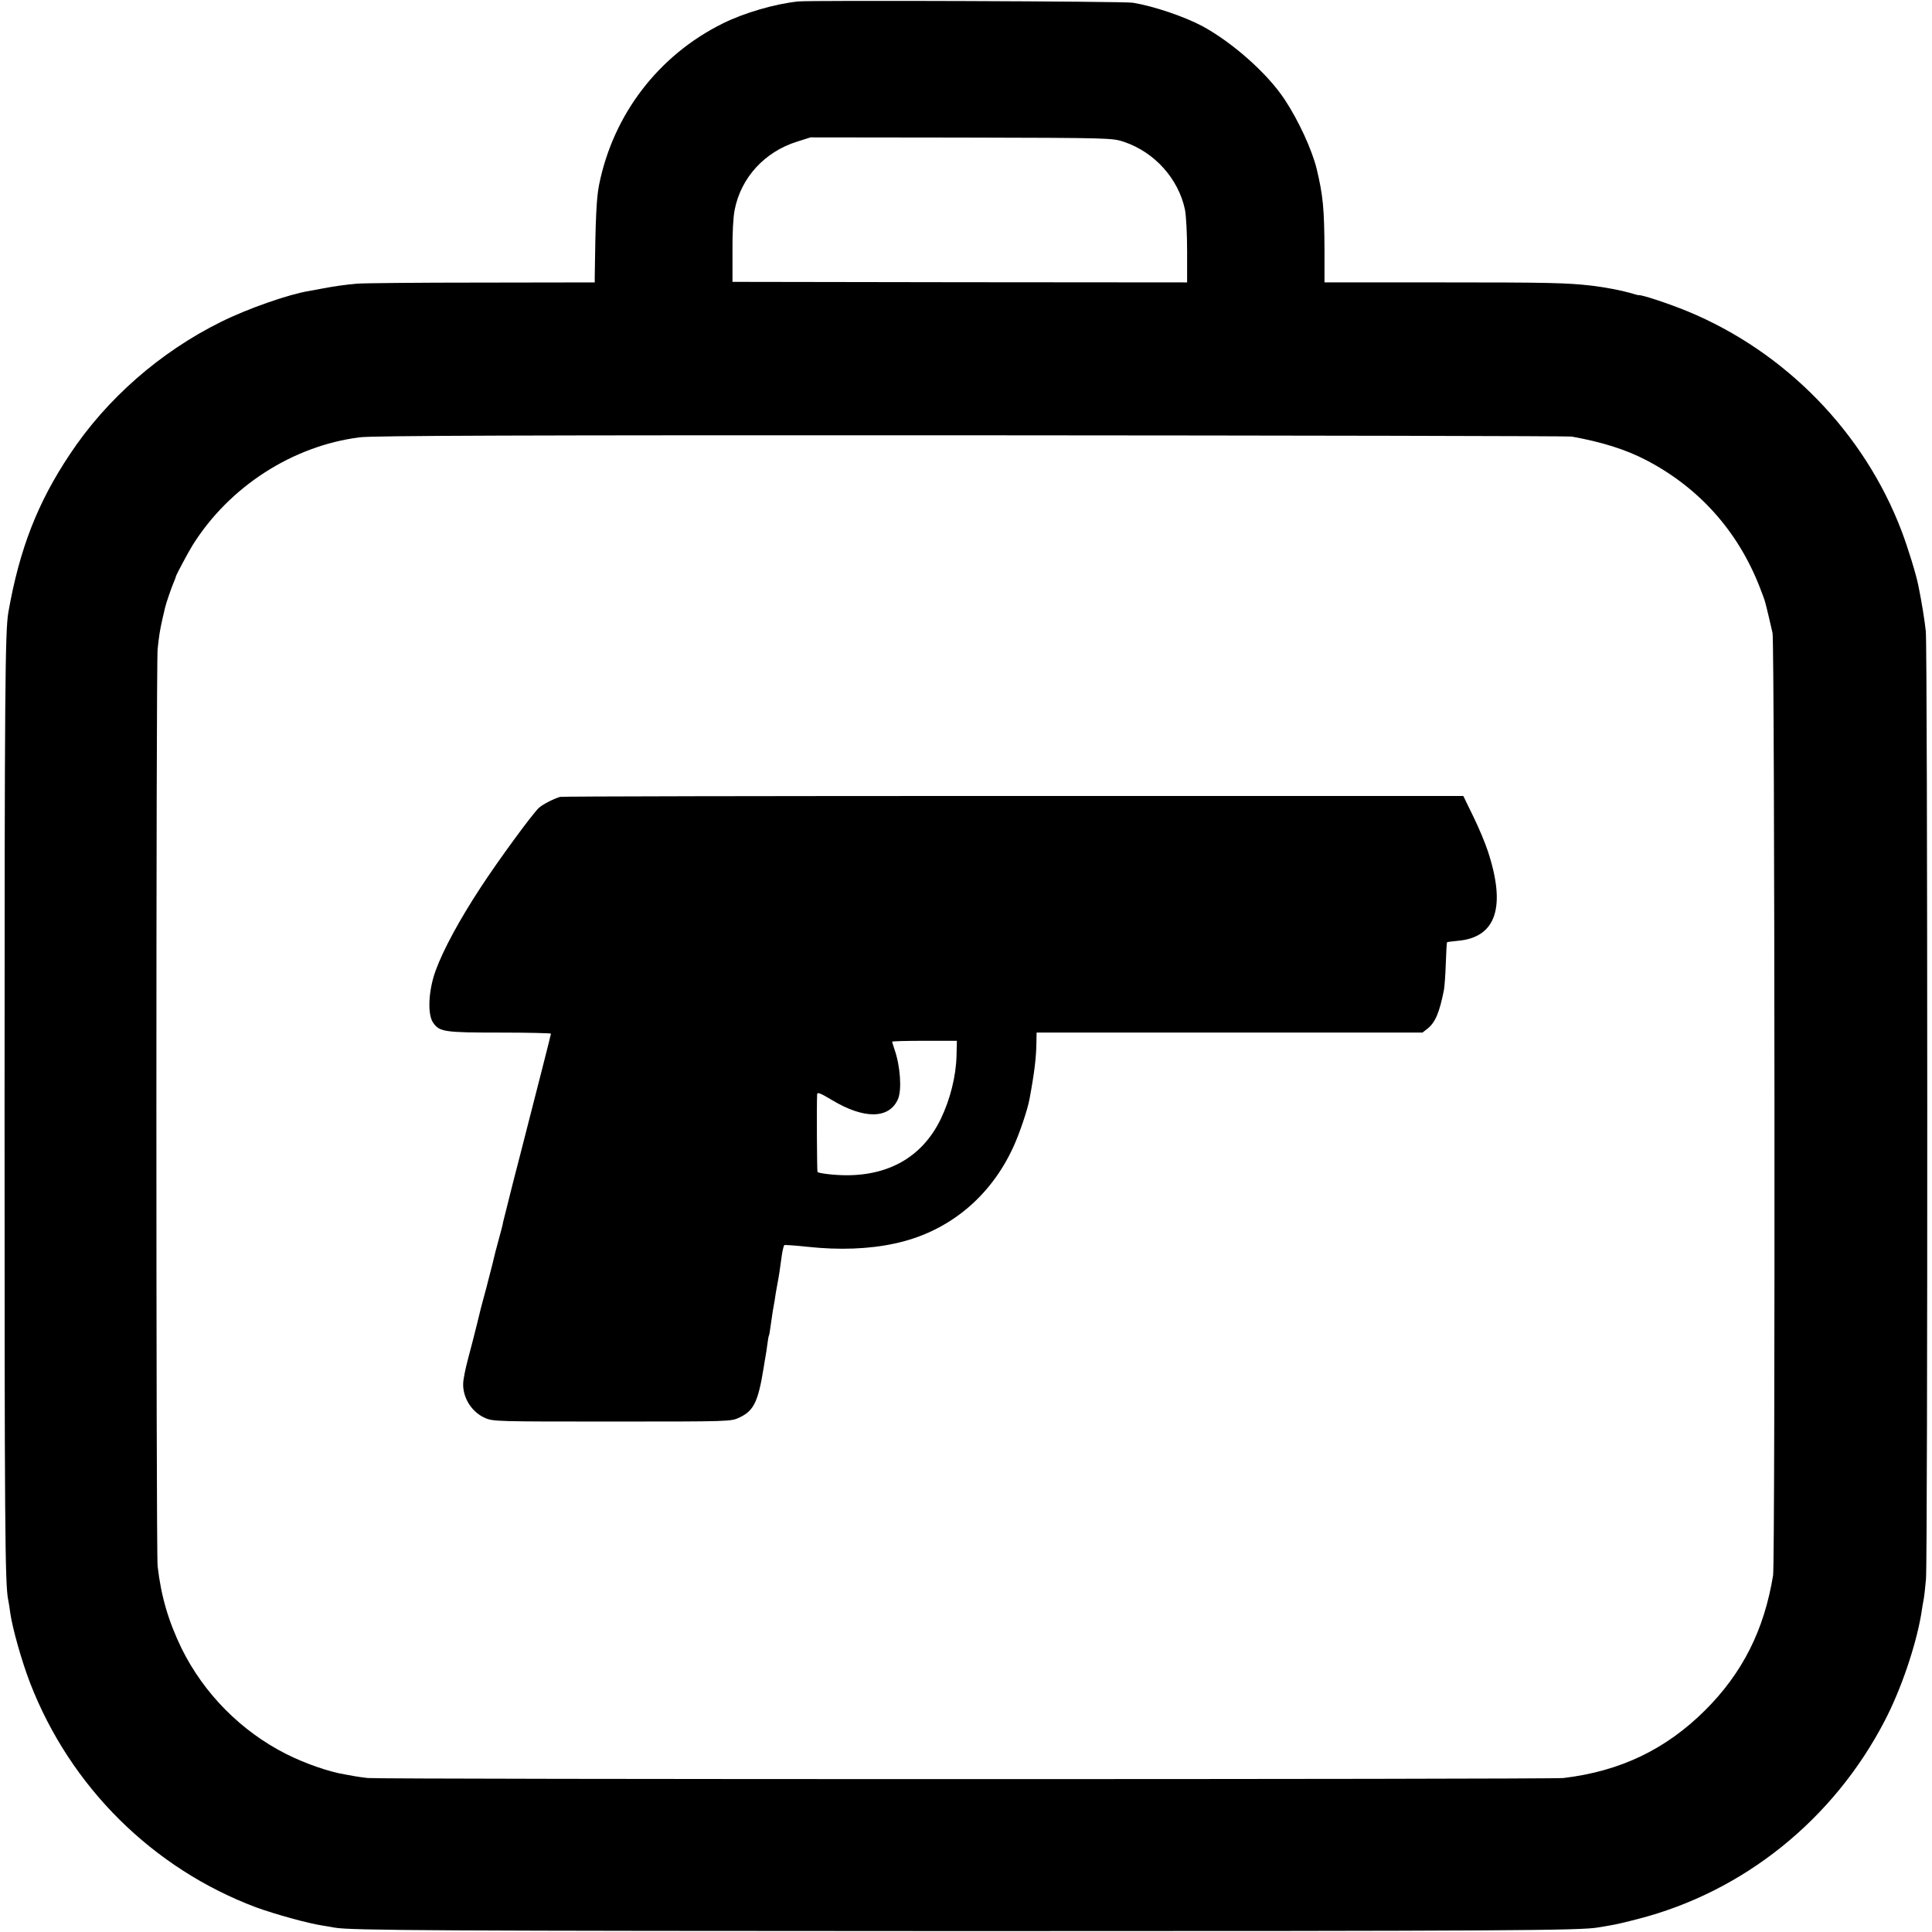
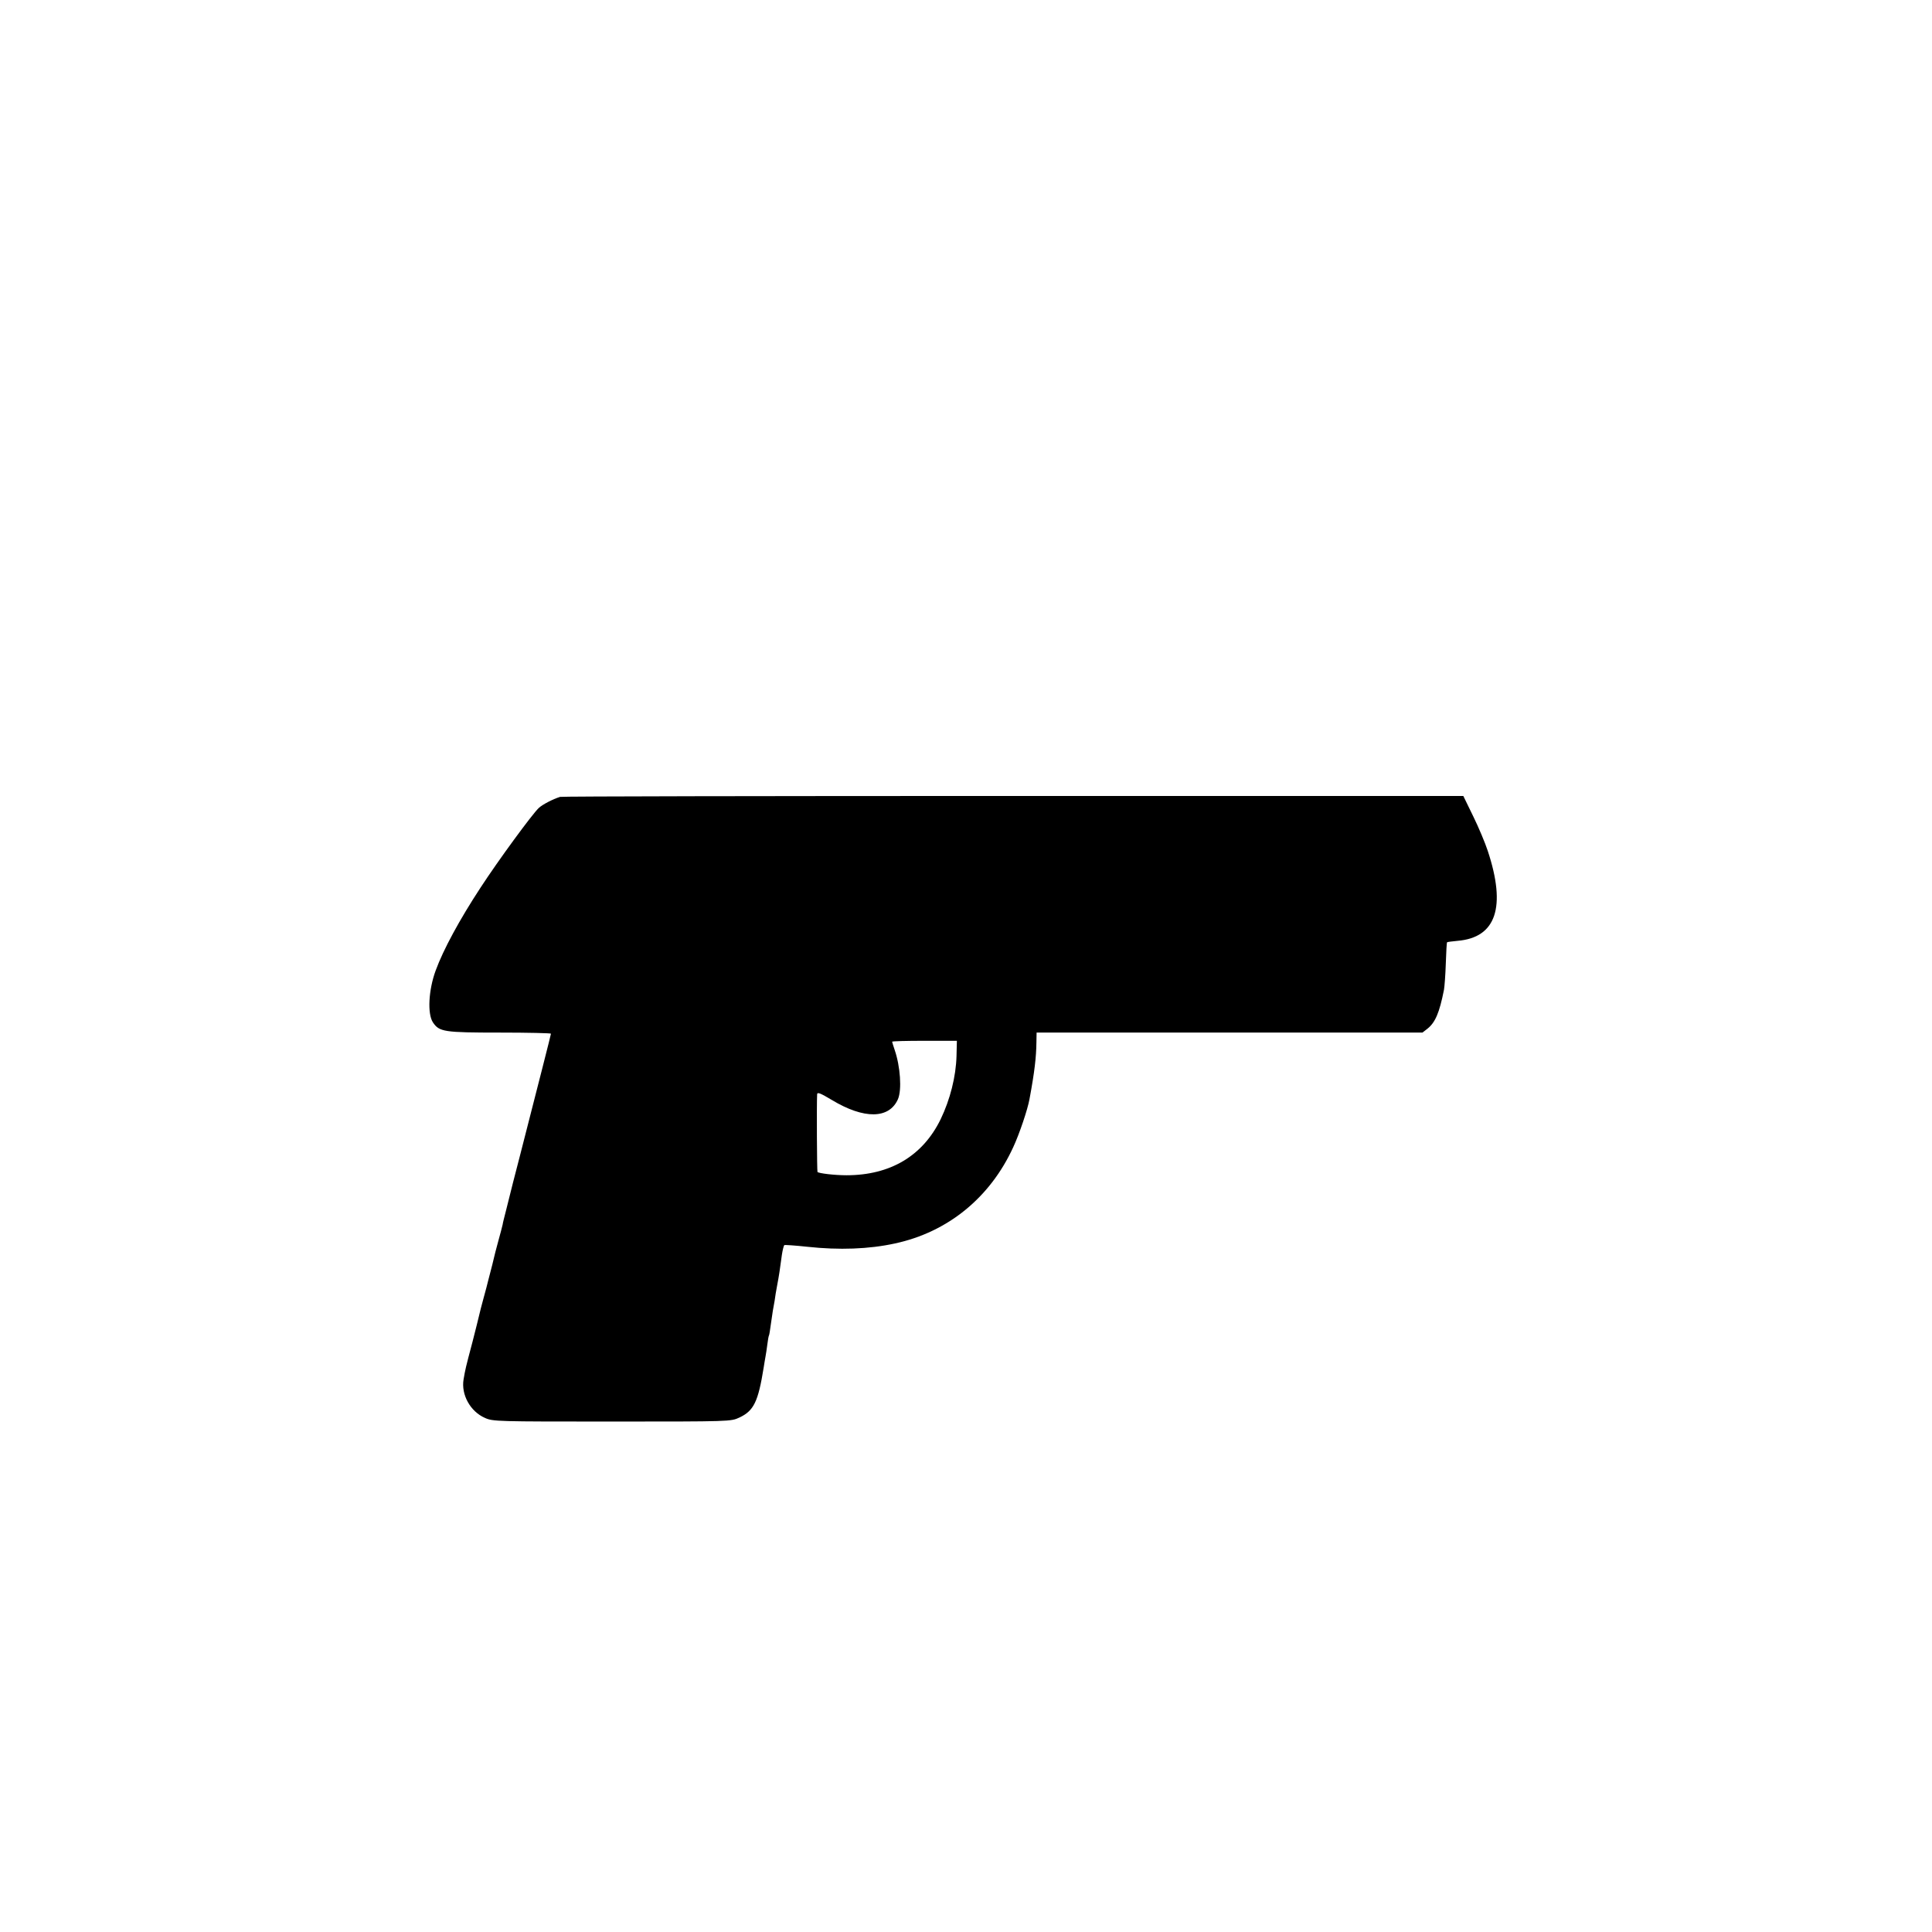
<svg xmlns="http://www.w3.org/2000/svg" version="1.0" width="1059pt" height="1059pt" viewBox="0 0 1059 1059" preserveAspectRatio="xMidYMid meet">
  <g transform="translate(0,1059) scale(0.1,-0.1)" fill="#000000" stroke="none">
-     <path d="M4375 10582 c-127 -13 -298 -63 -414 -121 -351 -174 -599 -497 -677 -883 -15 -73 -20 -193 -24 -505 l0 -31 -627 -1 c-346 0 -650 -3 -677 -6 -68 -6 -122 -14 -181 -25 -27 -5 -64 -12 -81 -15 -111 -18 -335 -96 -482 -169 -332 -164 -627 -421 -829 -726 -177 -265 -276 -519 -337 -865 -18 -101 -21 -421 -21 -2710 0 -2289 2 -2621 20 -2705 3 -14 8 -45 11 -70 12 -85 63 -266 109 -385 220 -569 672 -1017 1239 -1230 102 -37 284 -88 366 -100 25 -4 54 -9 64 -11 86 -16 574 -18 3461 -19 2949 0 3377 3 3465 20 13 2 42 7 65 11 22 3 91 19 152 35 581 149 1074 546 1355 1089 88 169 168 405 198 577 5 35 12 75 15 90 3 16 8 64 12 108 10 110 9 5102 -1 5195 -7 65 -23 163 -41 251 -12 61 -58 210 -92 299 -205 539 -636 982 -1174 1204 -105 43 -251 91 -266 88 -2 -1 -24 5 -50 13 -50 14 -139 31 -208 39 -136 16 -243 18 -822 18 l-643 0 0 171 c-1 236 -8 305 -43 452 -26 105 -99 264 -175 379 -94 143 -286 313 -452 403 -98 52 -265 109 -380 128 -42 8 -1770 14 -1835 7z m1787 -770 c166 -56 297 -201 333 -370 7 -35 12 -133 12 -230 l0 -170 -1246 1 -1246 2 0 165 c-1 99 4 191 12 230 35 177 164 318 343 374 l73 23 826 -1 c825 -2 826 -2 893 -24z m2453 -1615 c167 -30 297 -71 410 -130 287 -150 499 -386 619 -691 15 -38 29 -76 31 -85 3 -9 11 -43 19 -76 8 -33 18 -76 22 -95 12 -52 15 -5092 3 -5165 -49 -300 -168 -536 -373 -740 -216 -215 -466 -334 -776 -371 -67 -8 -6484 -8 -6555 0 -27 3 -60 8 -71 10 -12 2 -37 7 -55 10 -86 14 -218 60 -319 111 -248 125 -452 331 -575 580 -72 149 -112 285 -131 450 -9 79 -9 4940 0 5027 8 74 12 102 27 168 6 25 12 52 14 60 4 19 34 108 48 140 6 14 11 27 11 30 3 12 68 133 92 172 201 321 549 545 917 591 73 9 862 12 3354 11 1792 -1 3272 -4 3288 -7z" />
    <path d="M3070 6222 c-39 -12 -97 -42 -117 -61 -36 -34 -221 -286 -320 -438 -114 -174 -203 -338 -245 -453 -39 -106 -46 -237 -15 -284 35 -52 60 -56 367 -56 154 0 280 -3 280 -6 0 -5 -68 -271 -170 -669 -29 -110 -53 -207 -55 -215 -2 -8 -11 -44 -20 -80 -9 -36 -19 -73 -20 -83 -2 -10 -13 -51 -24 -91 -11 -40 -22 -83 -25 -97 -3 -13 -10 -42 -16 -64 -6 -22 -12 -48 -15 -58 -2 -10 -13 -51 -24 -91 -11 -40 -22 -83 -25 -97 -3 -13 -19 -78 -36 -144 -39 -147 -39 -149 -49 -206 -14 -84 37 -176 117 -211 44 -20 67 -20 697 -20 649 0 651 0 698 22 79 37 103 87 133 274 3 21 8 48 10 60 2 11 7 41 10 66 3 25 7 47 9 50 2 3 6 29 10 59 4 30 9 63 11 75 2 12 7 37 10 56 2 19 9 58 14 85 10 52 15 86 26 168 4 26 10 49 13 52 4 2 60 -2 126 -9 175 -19 338 -13 480 18 290 62 522 251 649 528 34 73 79 207 89 263 28 150 37 231 38 311 l1 54 1058 0 1057 0 27 21 c43 34 66 87 91 214 3 17 8 81 10 144 2 62 5 115 7 116 2 2 28 5 58 8 211 18 267 185 165 493 -14 43 -50 129 -80 190 l-54 111 -2468 0 c-1357 0 -2475 -2 -2483 -5z m2173 -1420 c-3 -113 -35 -239 -87 -347 -98 -201 -276 -307 -516 -307 -64 0 -151 10 -159 18 -3 3 -5 366 -2 426 1 13 18 6 80 -31 177 -107 315 -105 363 4 22 51 13 180 -18 270 -7 22 -14 42 -14 45 0 3 80 5 178 5 l177 0 -2 -83z" />
  </g>
</svg>